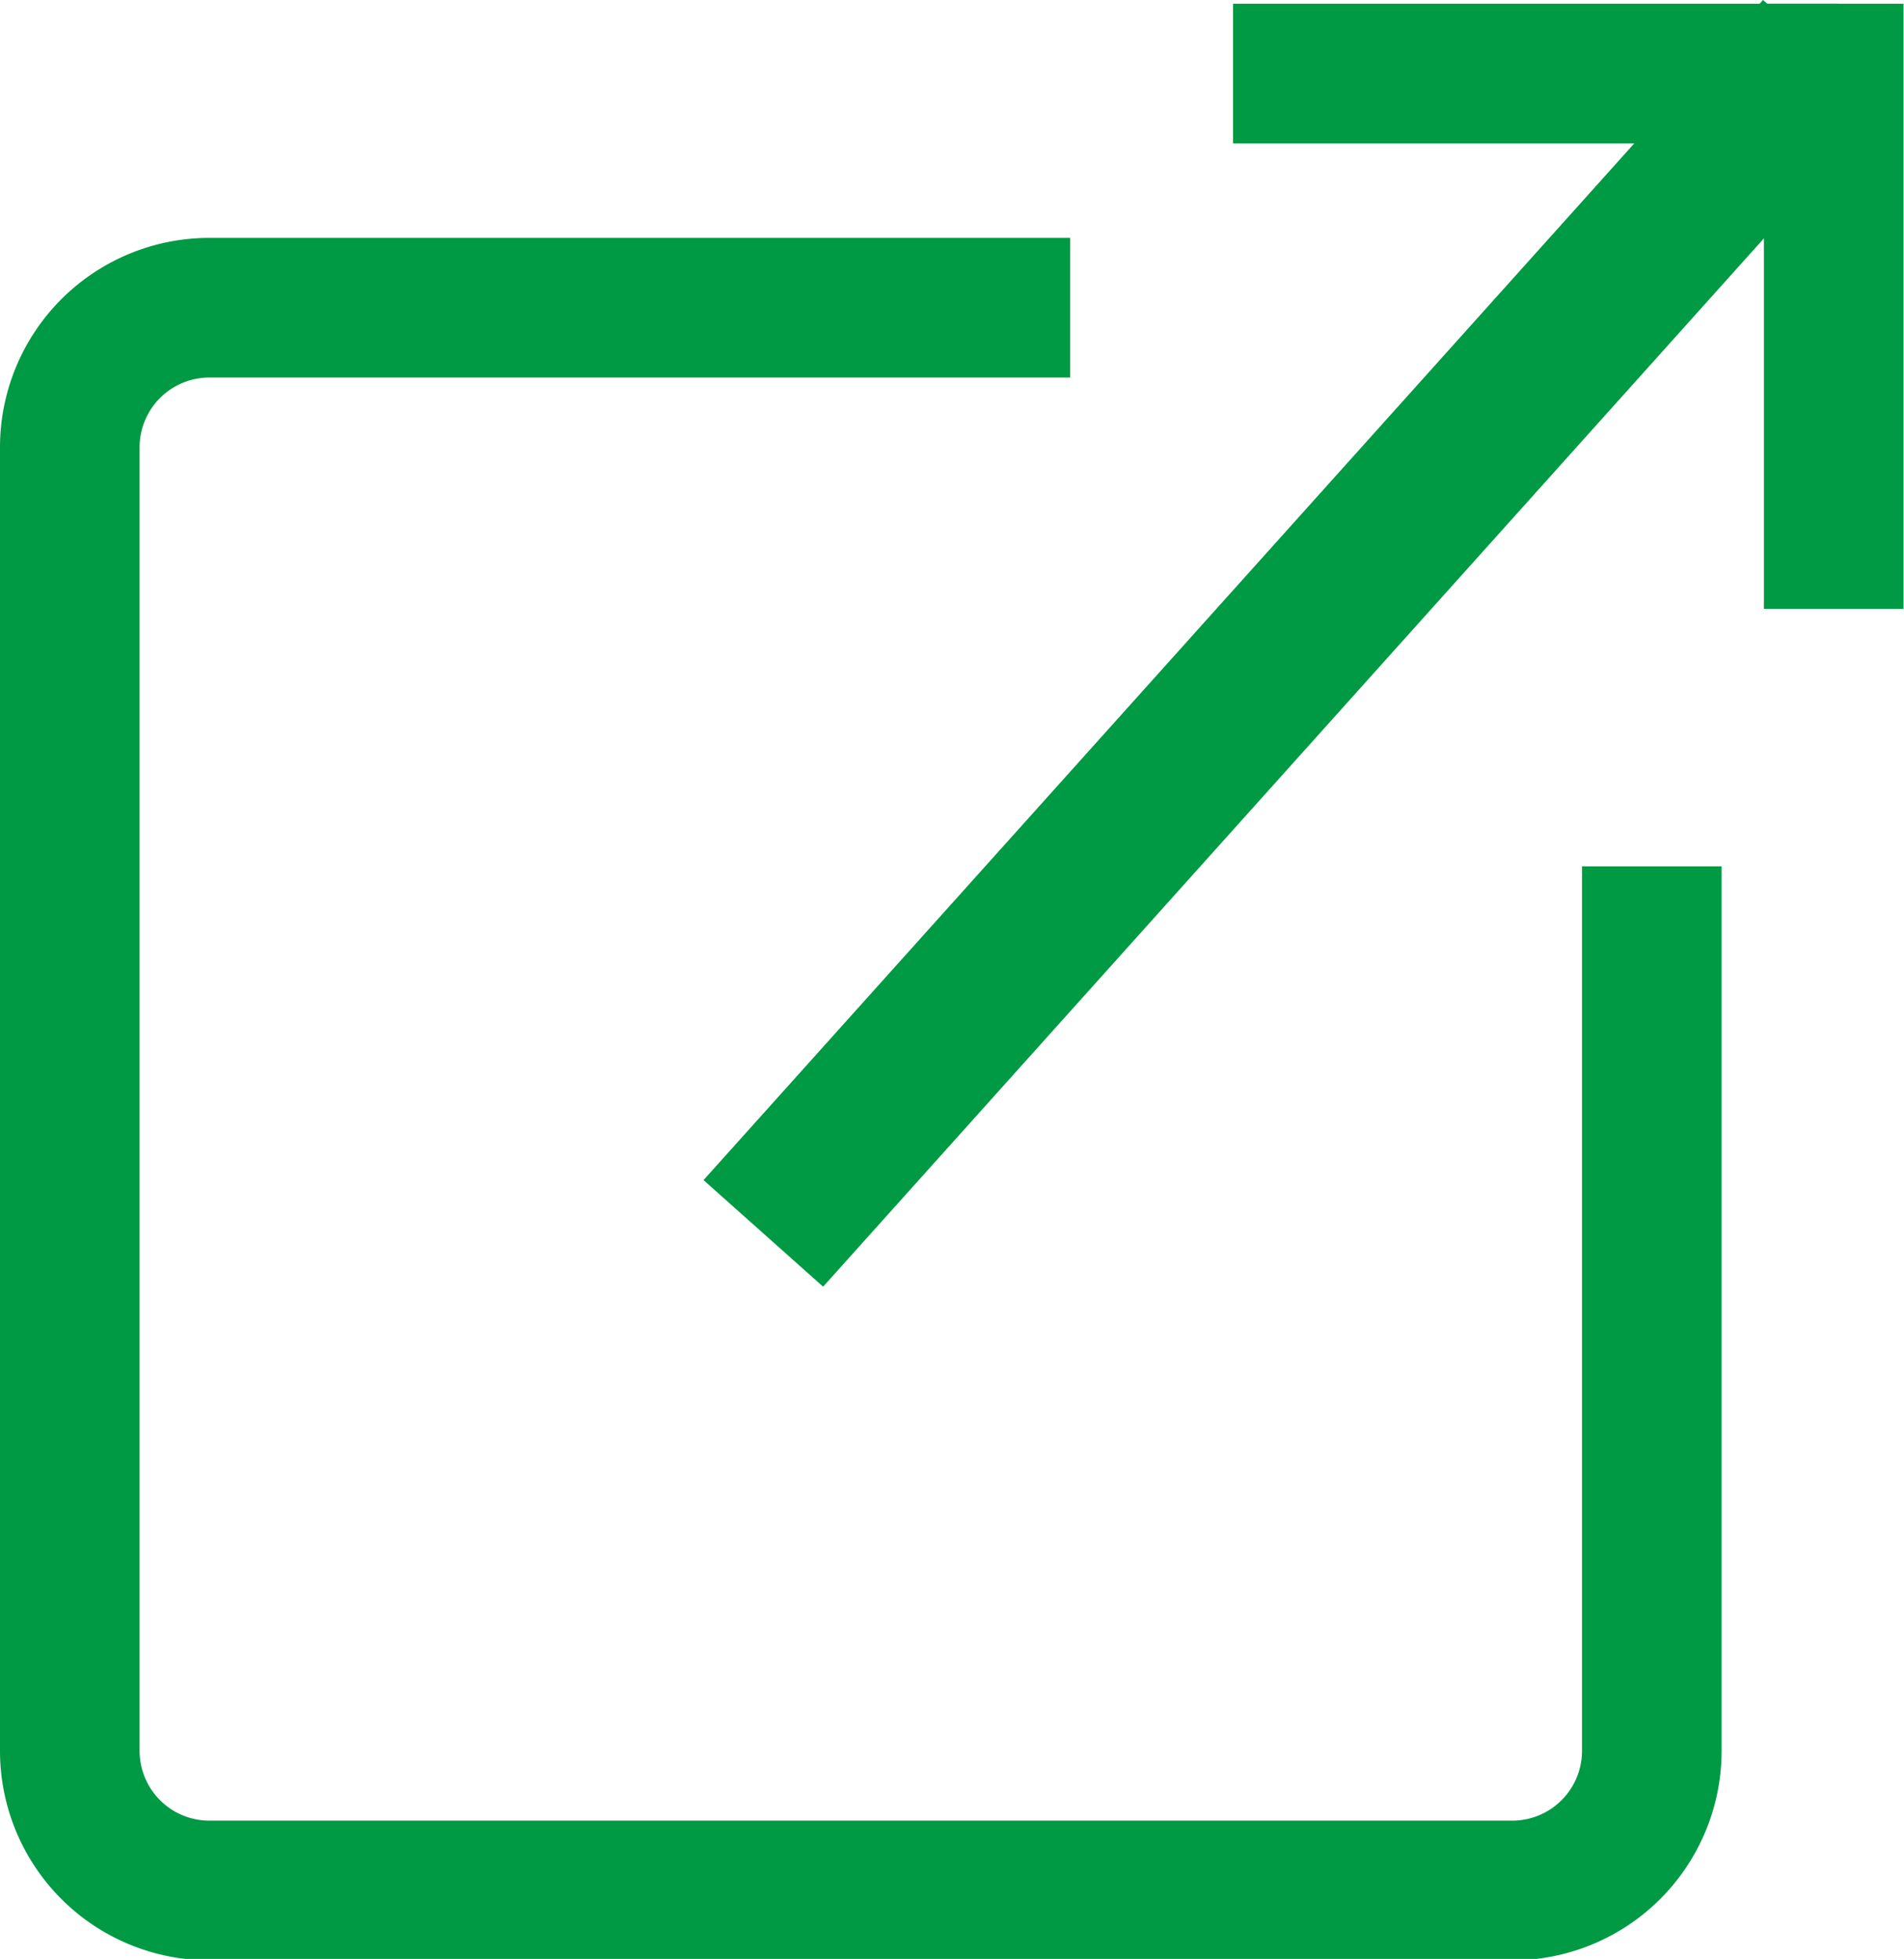
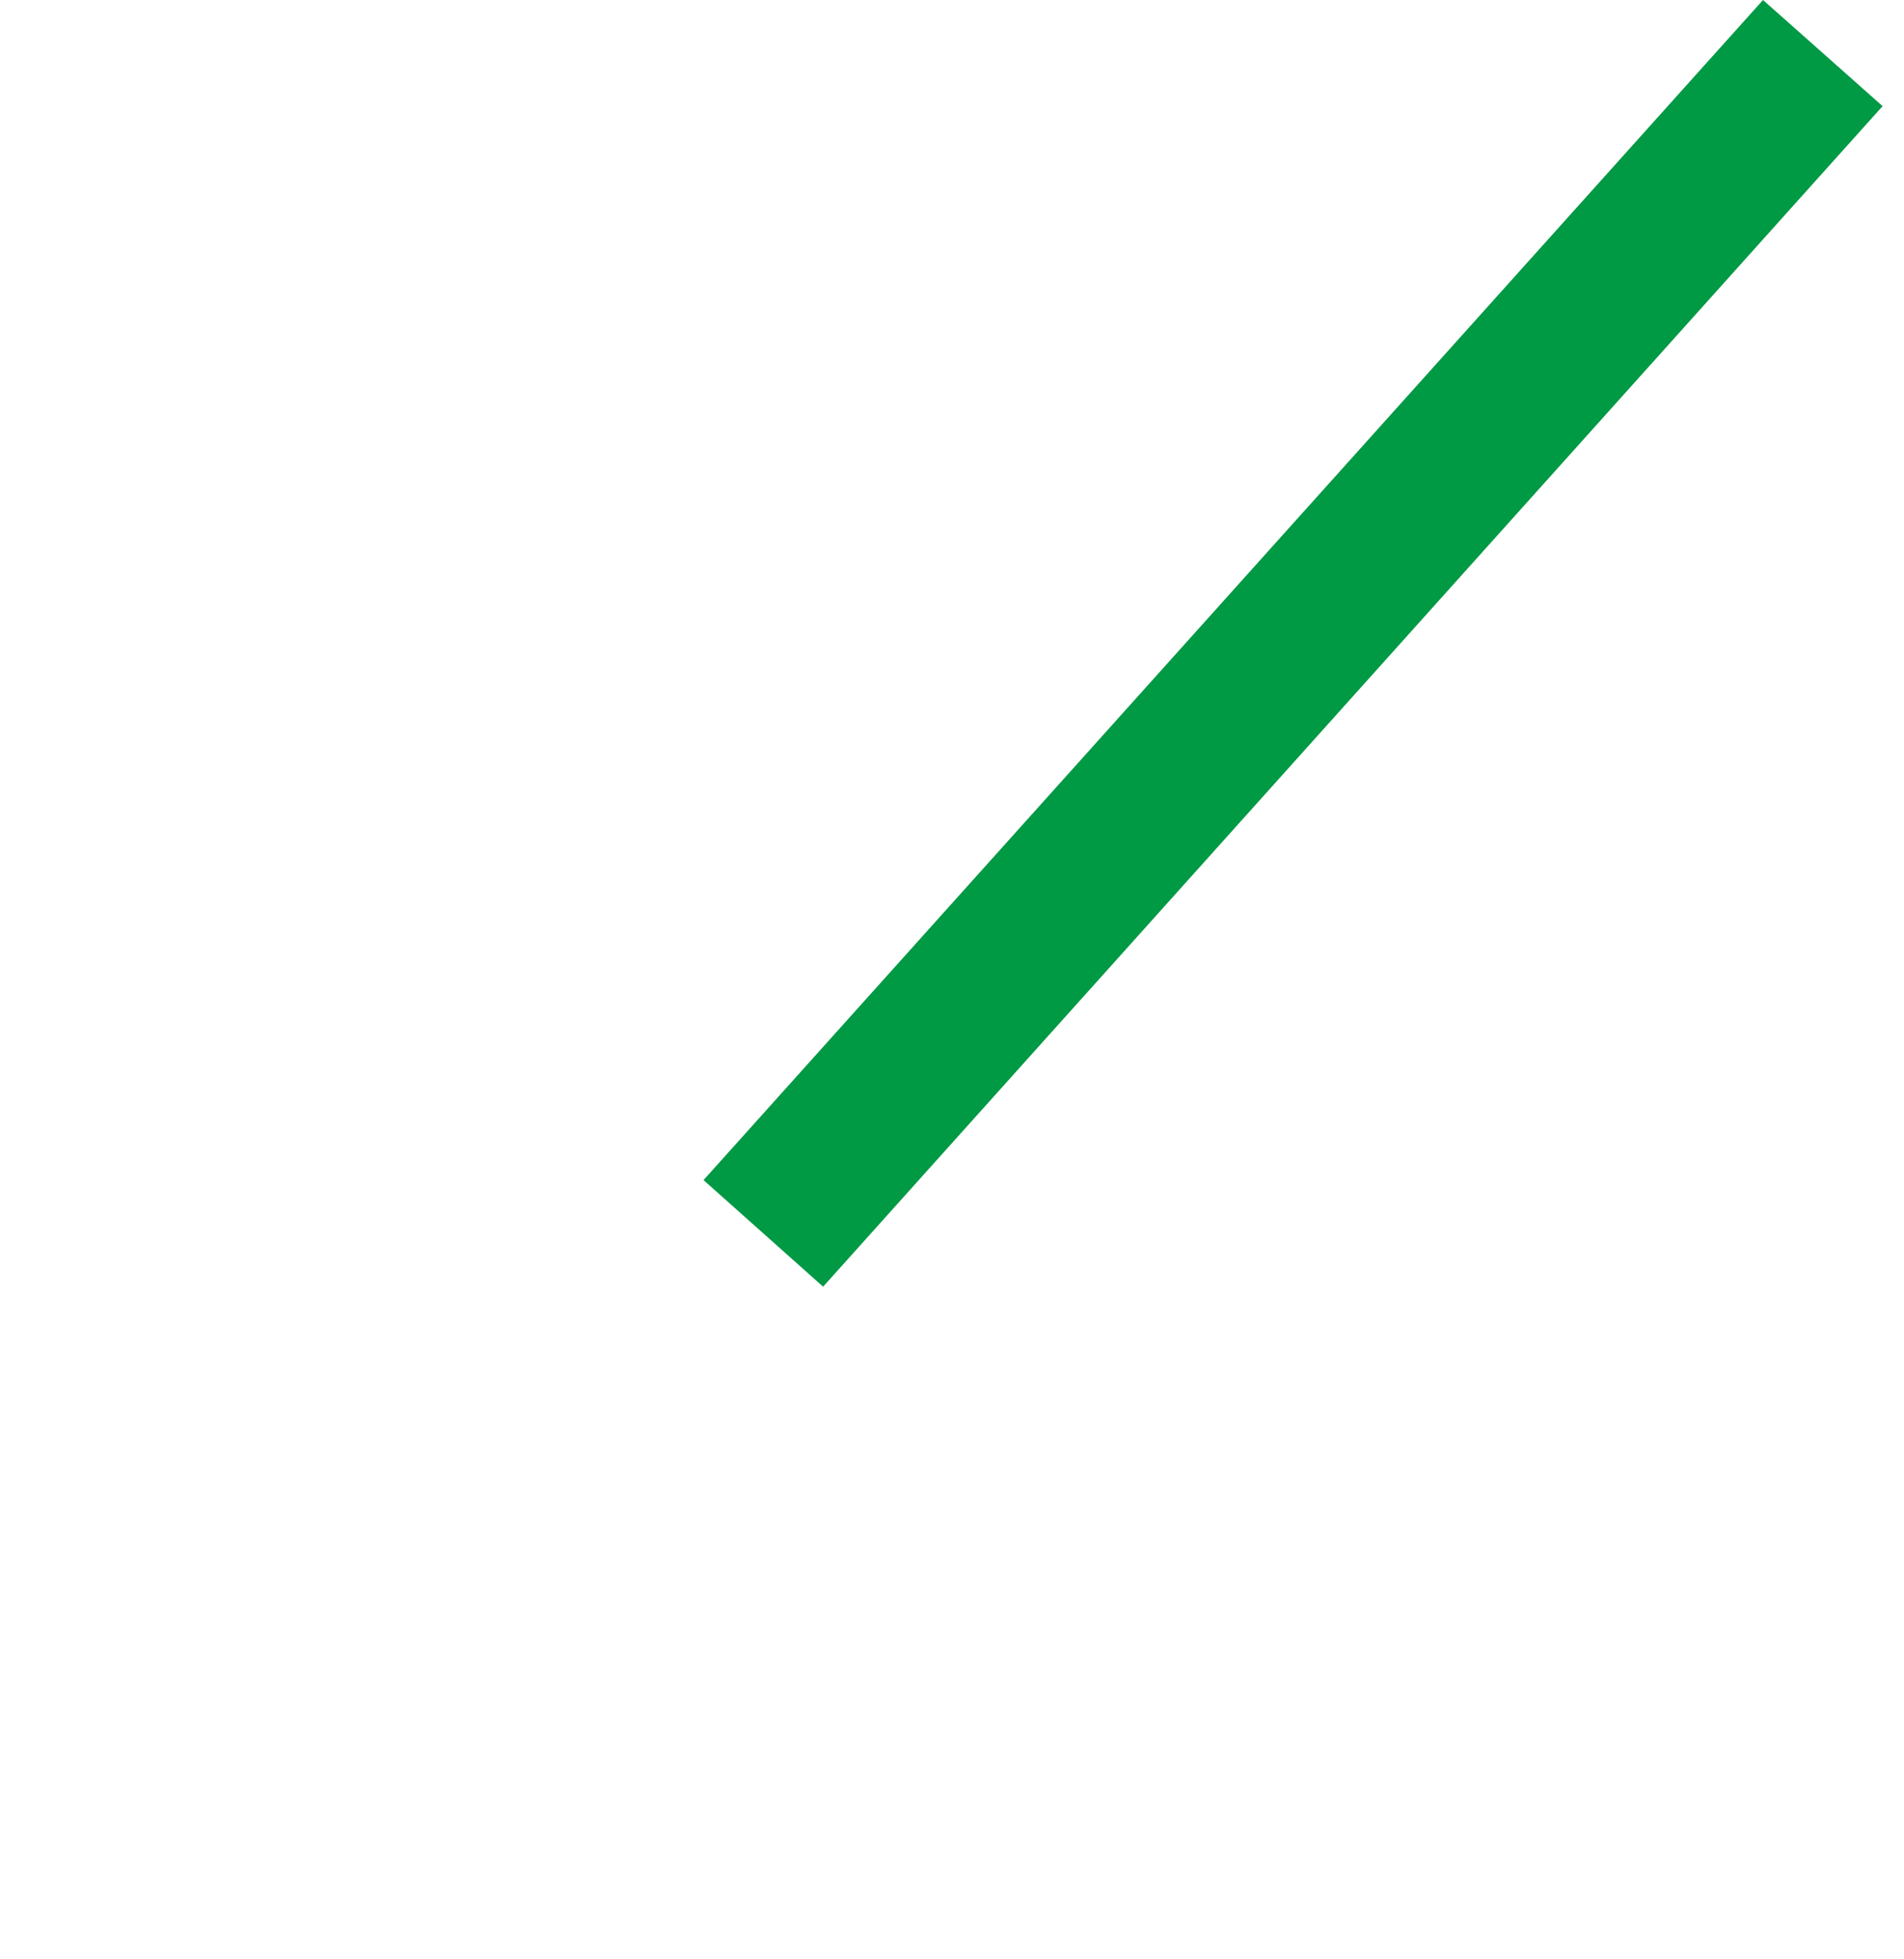
<svg xmlns="http://www.w3.org/2000/svg" viewBox="0 0 40.92 42.08">
  <defs>
    <style>.cls-1{fill:none;stroke:#094;stroke-miterlimit:10;stroke-width:3px;}.cls-2{fill:#094;}</style>
  </defs>
  <g id="レイヤー_2" data-name="レイヤー 2">
    <g id="レイヤー_1-2" data-name="レイヤー 1">
-       <path class="cls-1" d="M35.5,18.61v19a3,3,0,0,1-3,3H4.5a3,3,0,0,1-3-3v-28a3,3,0,0,1,3-3H23" />
      <polygon class="cls-2" points="40.46 2.28 37.89 0 15.12 25.35 17.69 27.64 40.46 2.28" />
-       <rect class="cls-2" x="26.5" y="0.08" width="13" height="3" />
-       <rect class="cls-2" x="32.92" y="5.08" width="13" height="3" transform="translate(32.83 46) rotate(-90)" />
    </g>
  </g>
</svg>